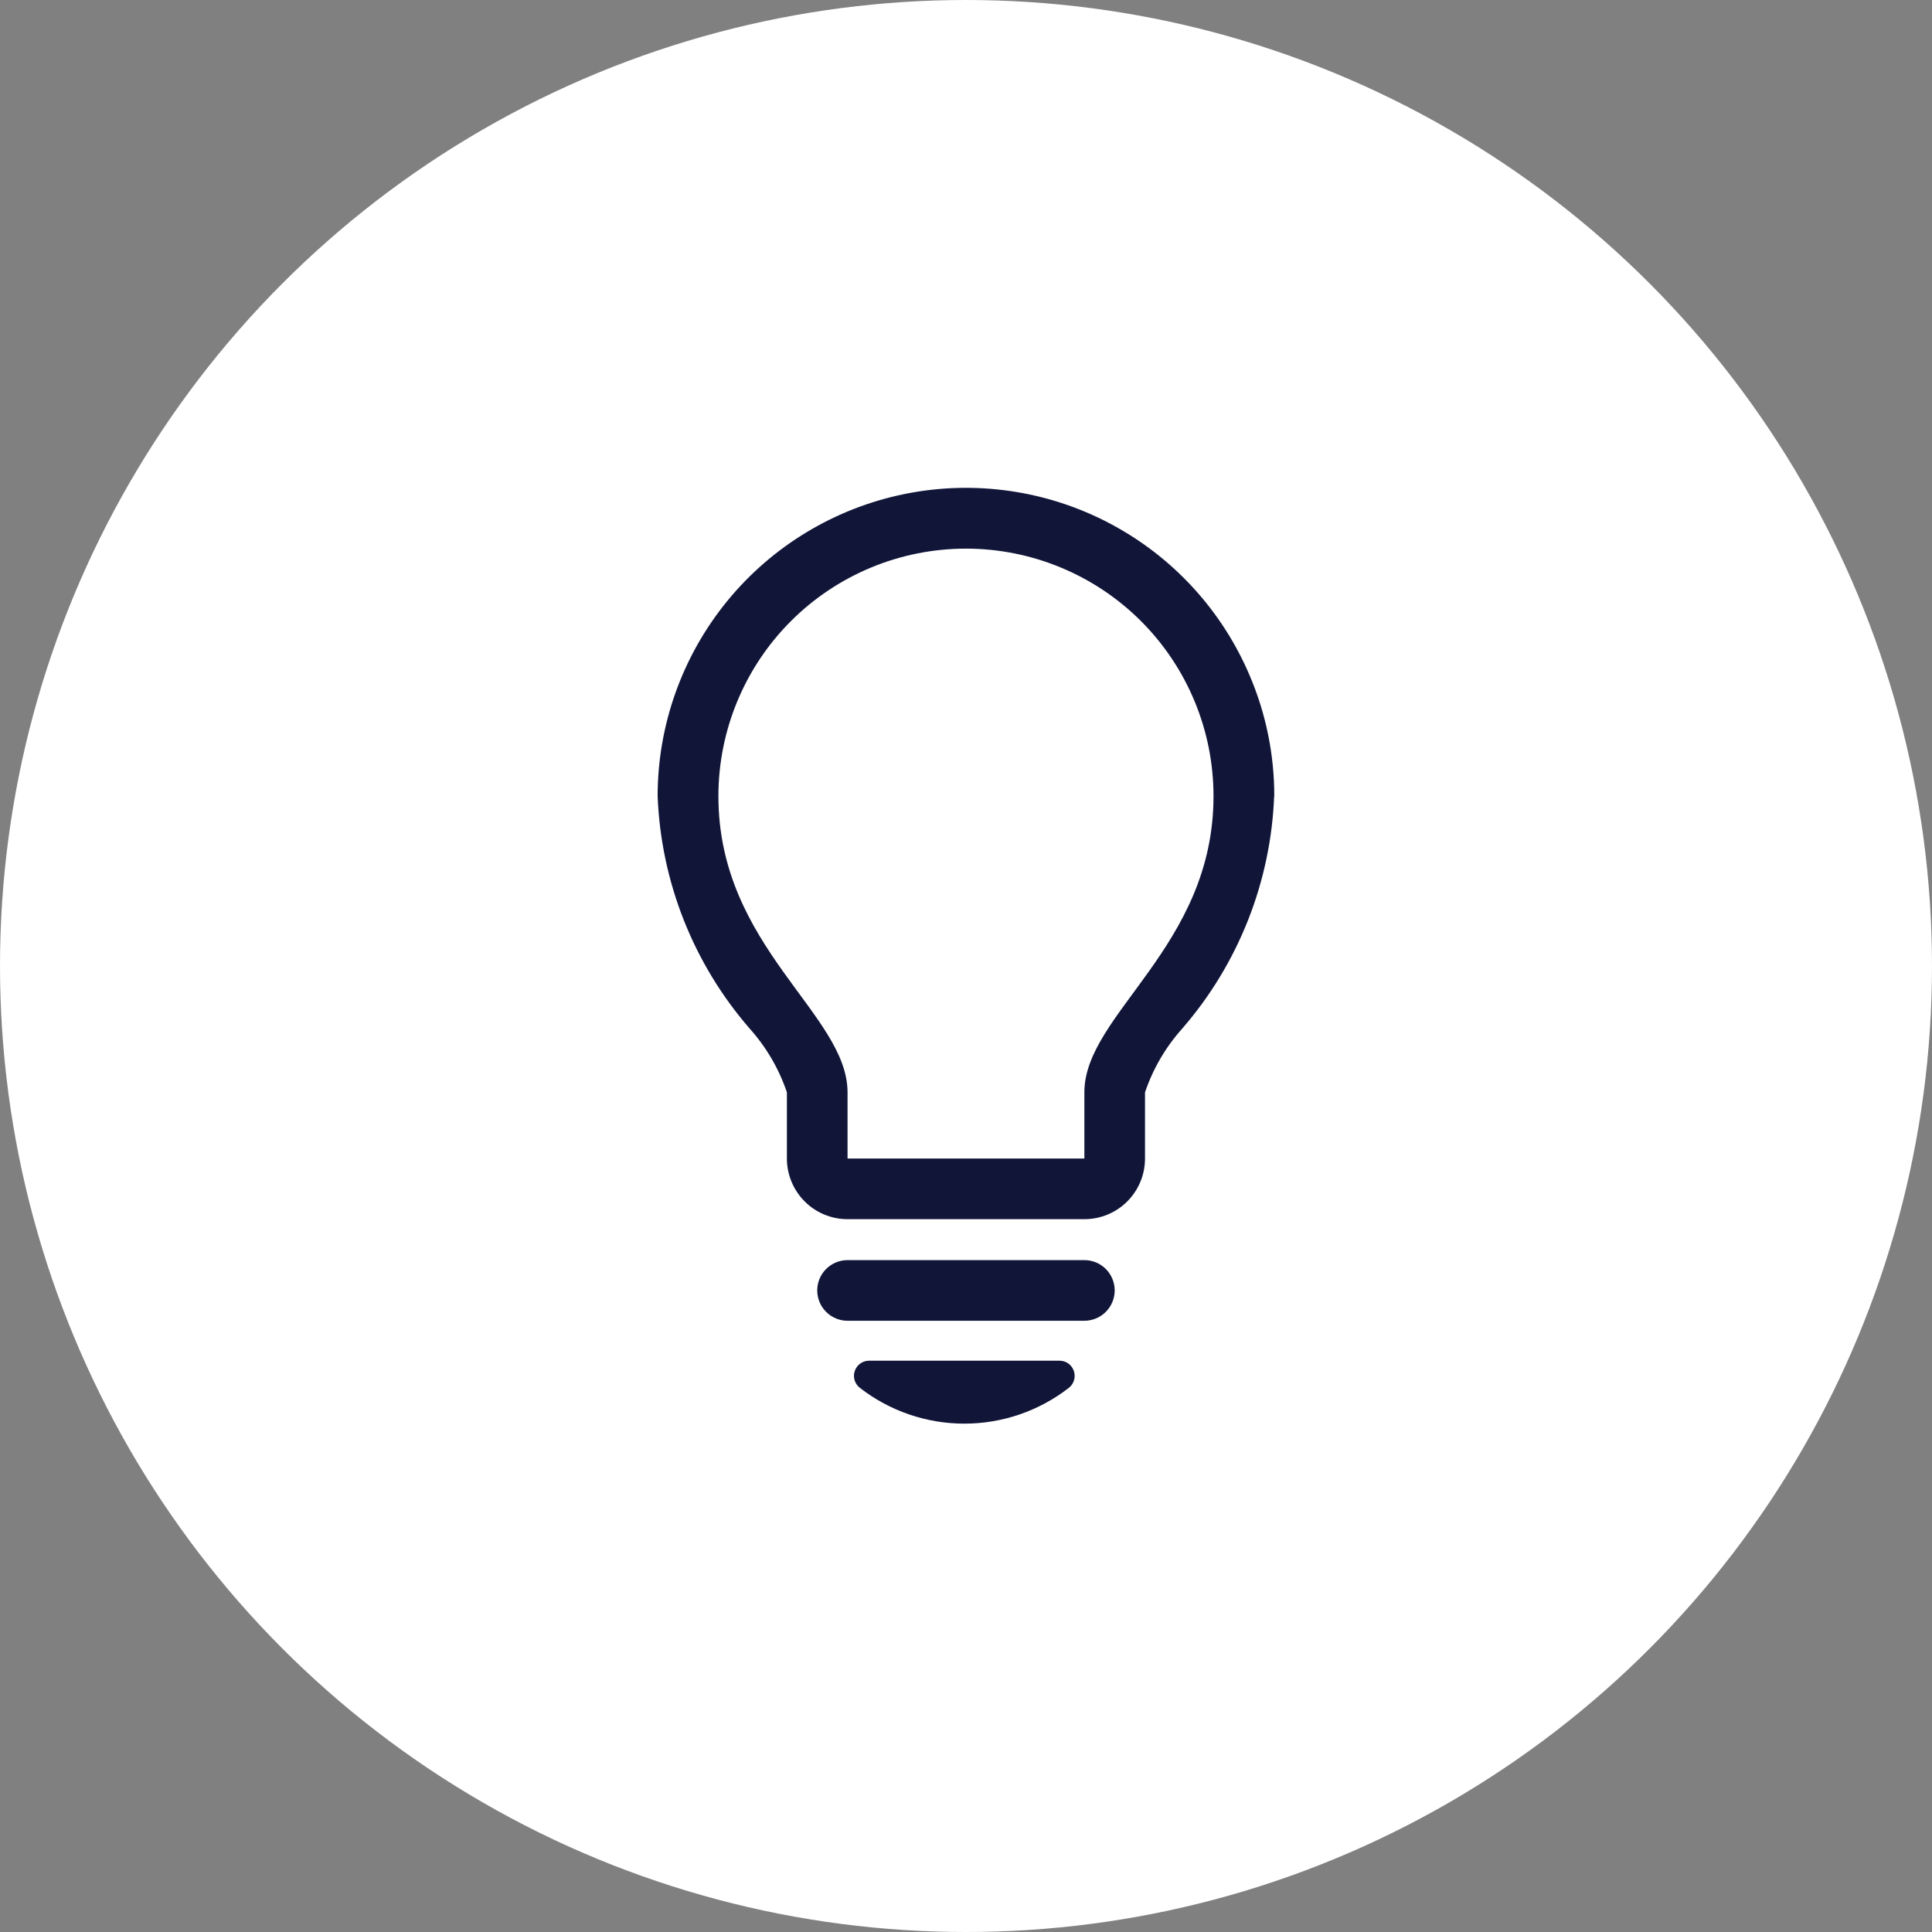
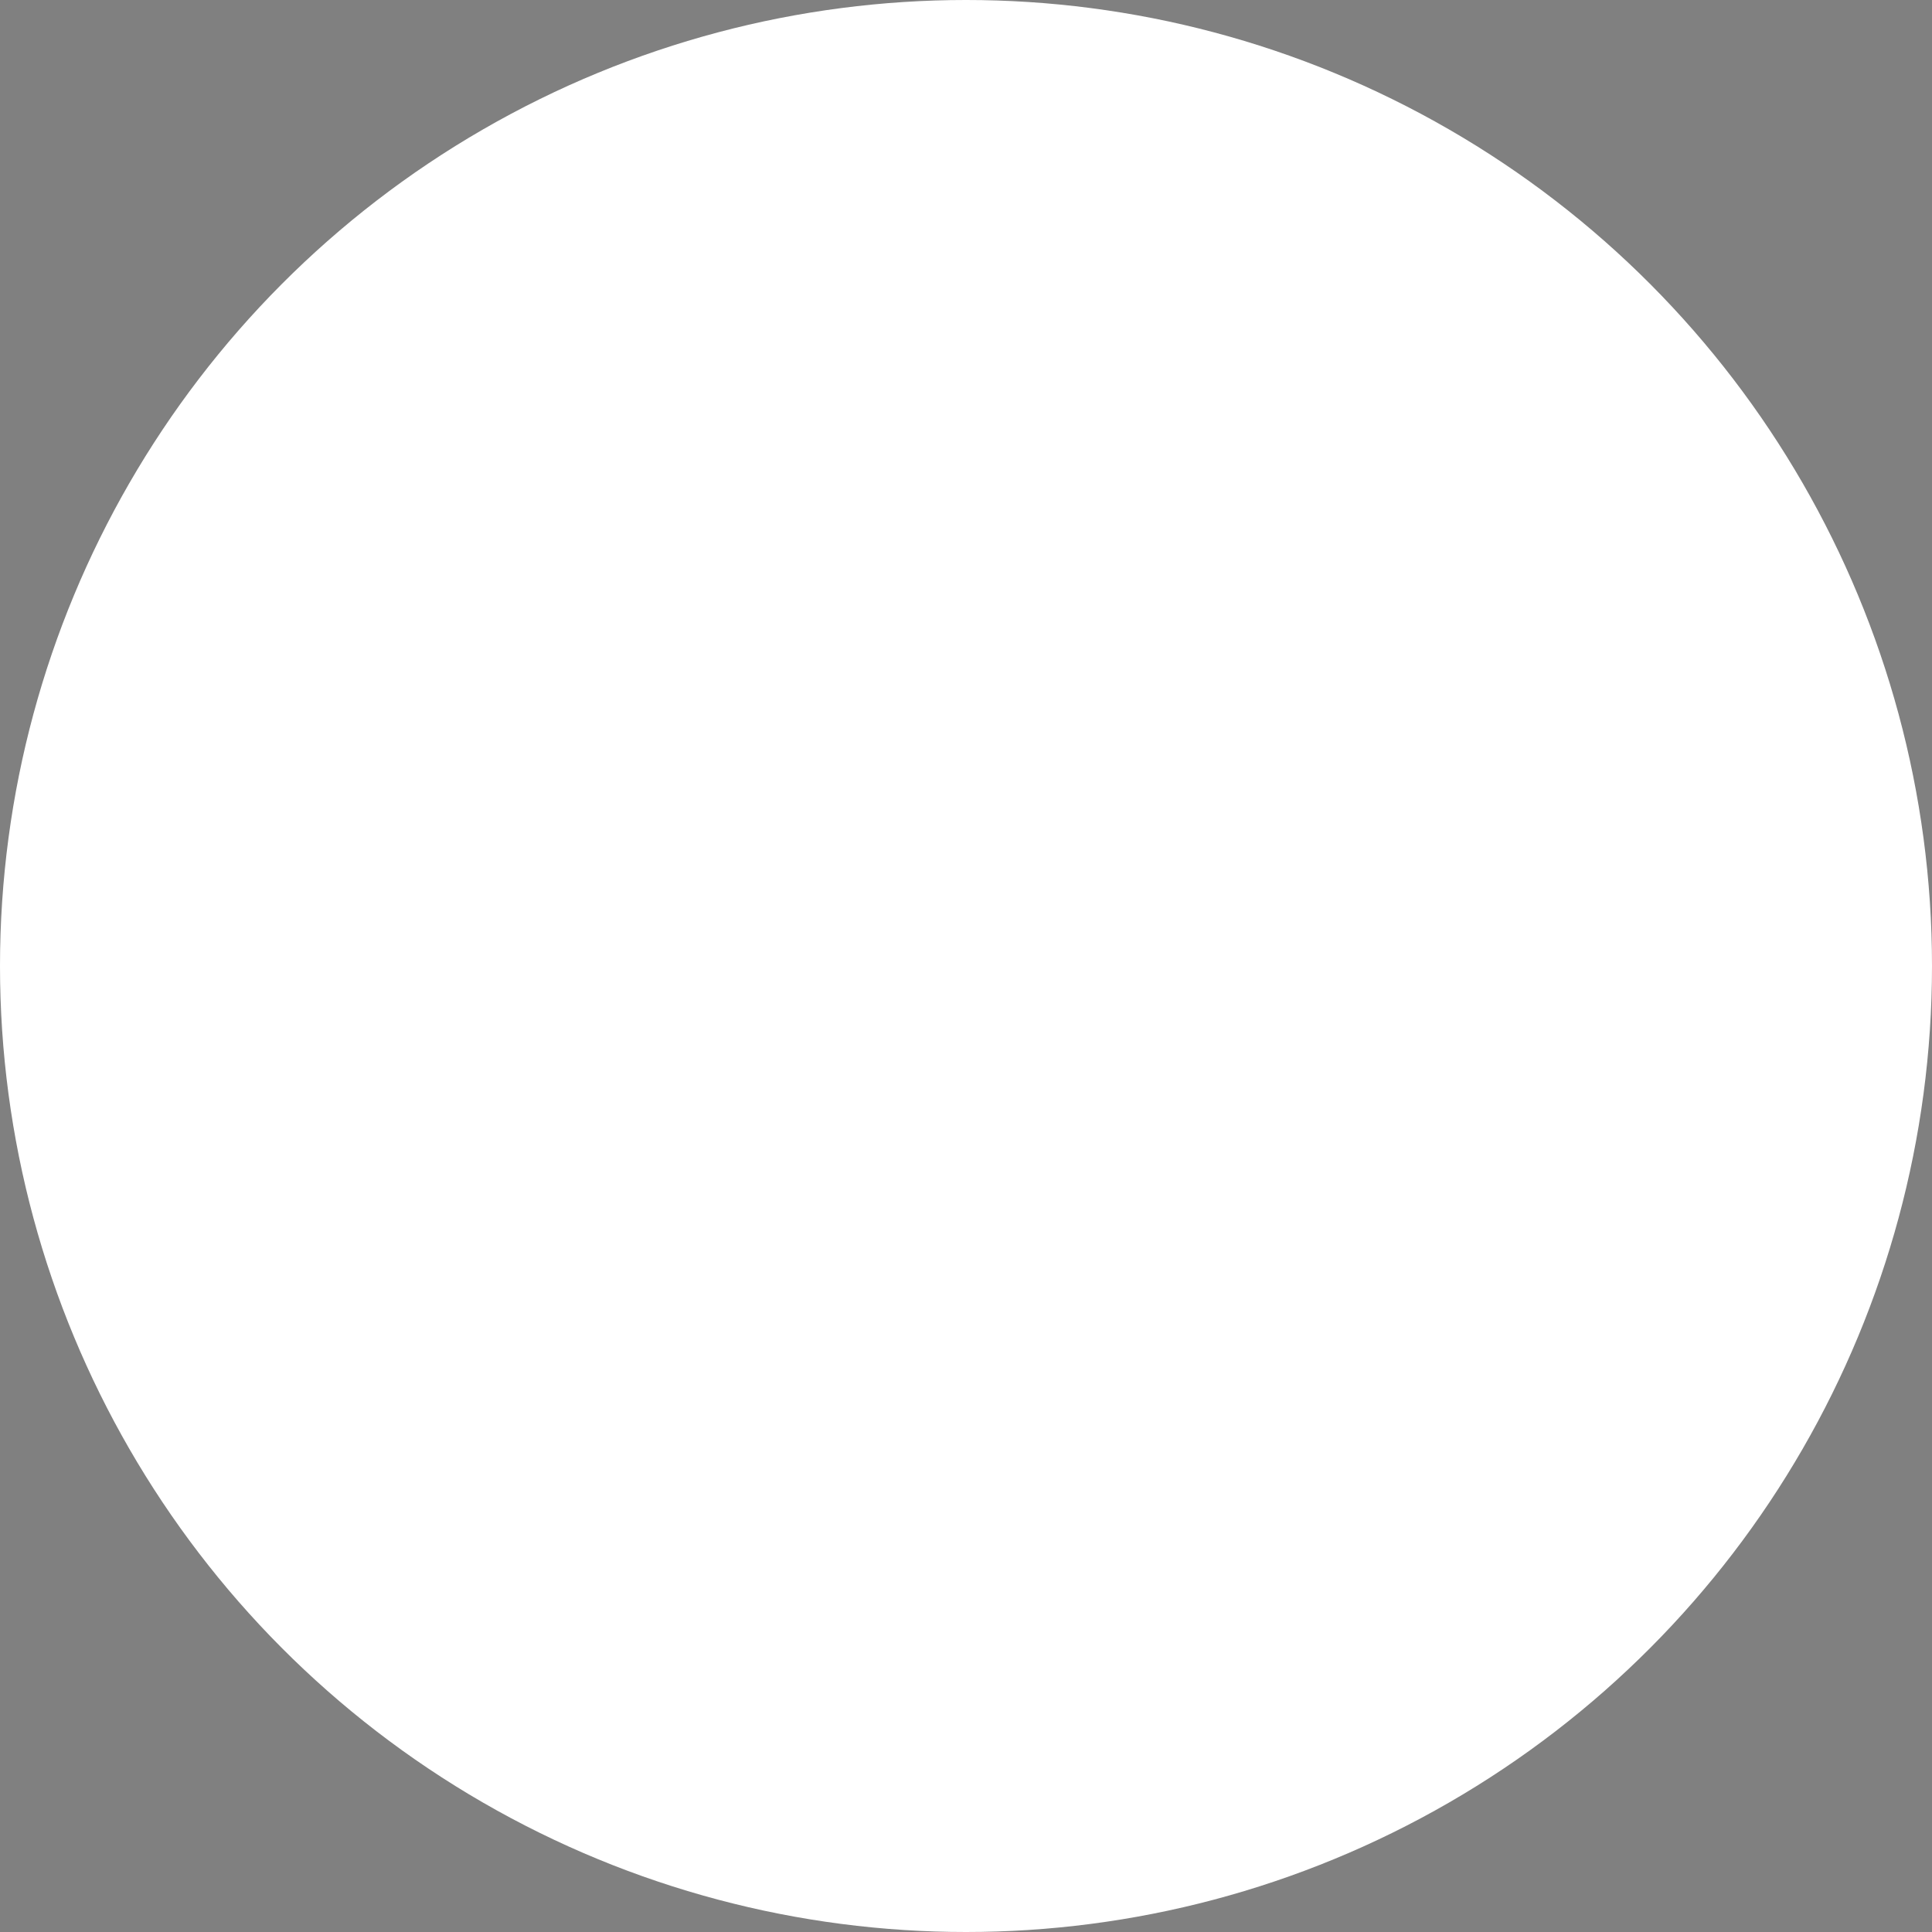
<svg xmlns="http://www.w3.org/2000/svg" width="64" height="64" viewBox="0 0 64 64" fill="none">
  <rect x="0" y="0" width="64" height="64" fill="#808080" stroke="none" />
  <circle cx="32" cy="32" r="32" fill="white" />
-   <path d="M42.208 26.374C42.098 29.211 41.025 31.926 39.165 34.071C38.614 34.685 38.194 35.404 37.93 36.185V38.378C37.93 38.911 37.718 39.422 37.342 39.799C36.965 40.176 36.454 40.387 35.921 40.387H28.076C27.543 40.387 27.032 40.176 26.656 39.799C26.279 39.422 26.067 38.911 26.067 38.378V36.185C25.803 35.404 25.383 34.685 24.832 34.071C22.971 31.927 21.896 29.212 21.785 26.374C21.785 24.017 22.6 21.732 24.093 19.907C25.585 18.083 27.662 16.831 29.973 16.363C32.283 15.896 34.684 16.241 36.768 17.342C38.853 18.443 40.492 20.231 41.408 22.403C41.941 23.66 42.215 25.012 42.212 26.378L42.208 26.374ZM40.199 26.374C40.199 24.199 39.335 22.113 37.797 20.575C36.259 19.038 34.173 18.174 31.999 18.174C29.824 18.174 27.738 19.038 26.2 20.575C24.662 22.113 23.798 24.199 23.798 26.374C23.798 31.371 28.076 33.583 28.076 36.185V38.378H35.921V36.185C35.921 33.583 40.199 31.371 40.199 26.374ZM36.926 42.745C36.926 42.877 36.9 43.008 36.85 43.13C36.799 43.252 36.725 43.363 36.632 43.457C36.539 43.55 36.428 43.624 36.306 43.675C36.184 43.725 36.053 43.752 35.921 43.752H28.076C27.81 43.752 27.554 43.646 27.366 43.457C27.177 43.269 27.072 43.014 27.072 42.747C27.072 42.481 27.177 42.225 27.366 42.037C27.554 41.849 27.81 41.743 28.076 41.743H35.921C36.187 41.743 36.442 41.848 36.631 42.036C36.819 42.224 36.925 42.479 36.926 42.745ZM35.572 45.414C35.606 45.513 35.609 45.62 35.579 45.72C35.55 45.821 35.49 45.909 35.407 45.974C34.417 46.743 33.199 47.16 31.946 47.16C30.692 47.16 29.474 46.743 28.484 45.974C28.401 45.91 28.34 45.822 28.31 45.721C28.279 45.621 28.281 45.514 28.315 45.415C28.349 45.315 28.413 45.229 28.498 45.168C28.584 45.108 28.686 45.075 28.791 45.075H35.099C35.203 45.075 35.305 45.108 35.391 45.168C35.476 45.229 35.538 45.315 35.572 45.414Z" fill="#111639" />
</svg>